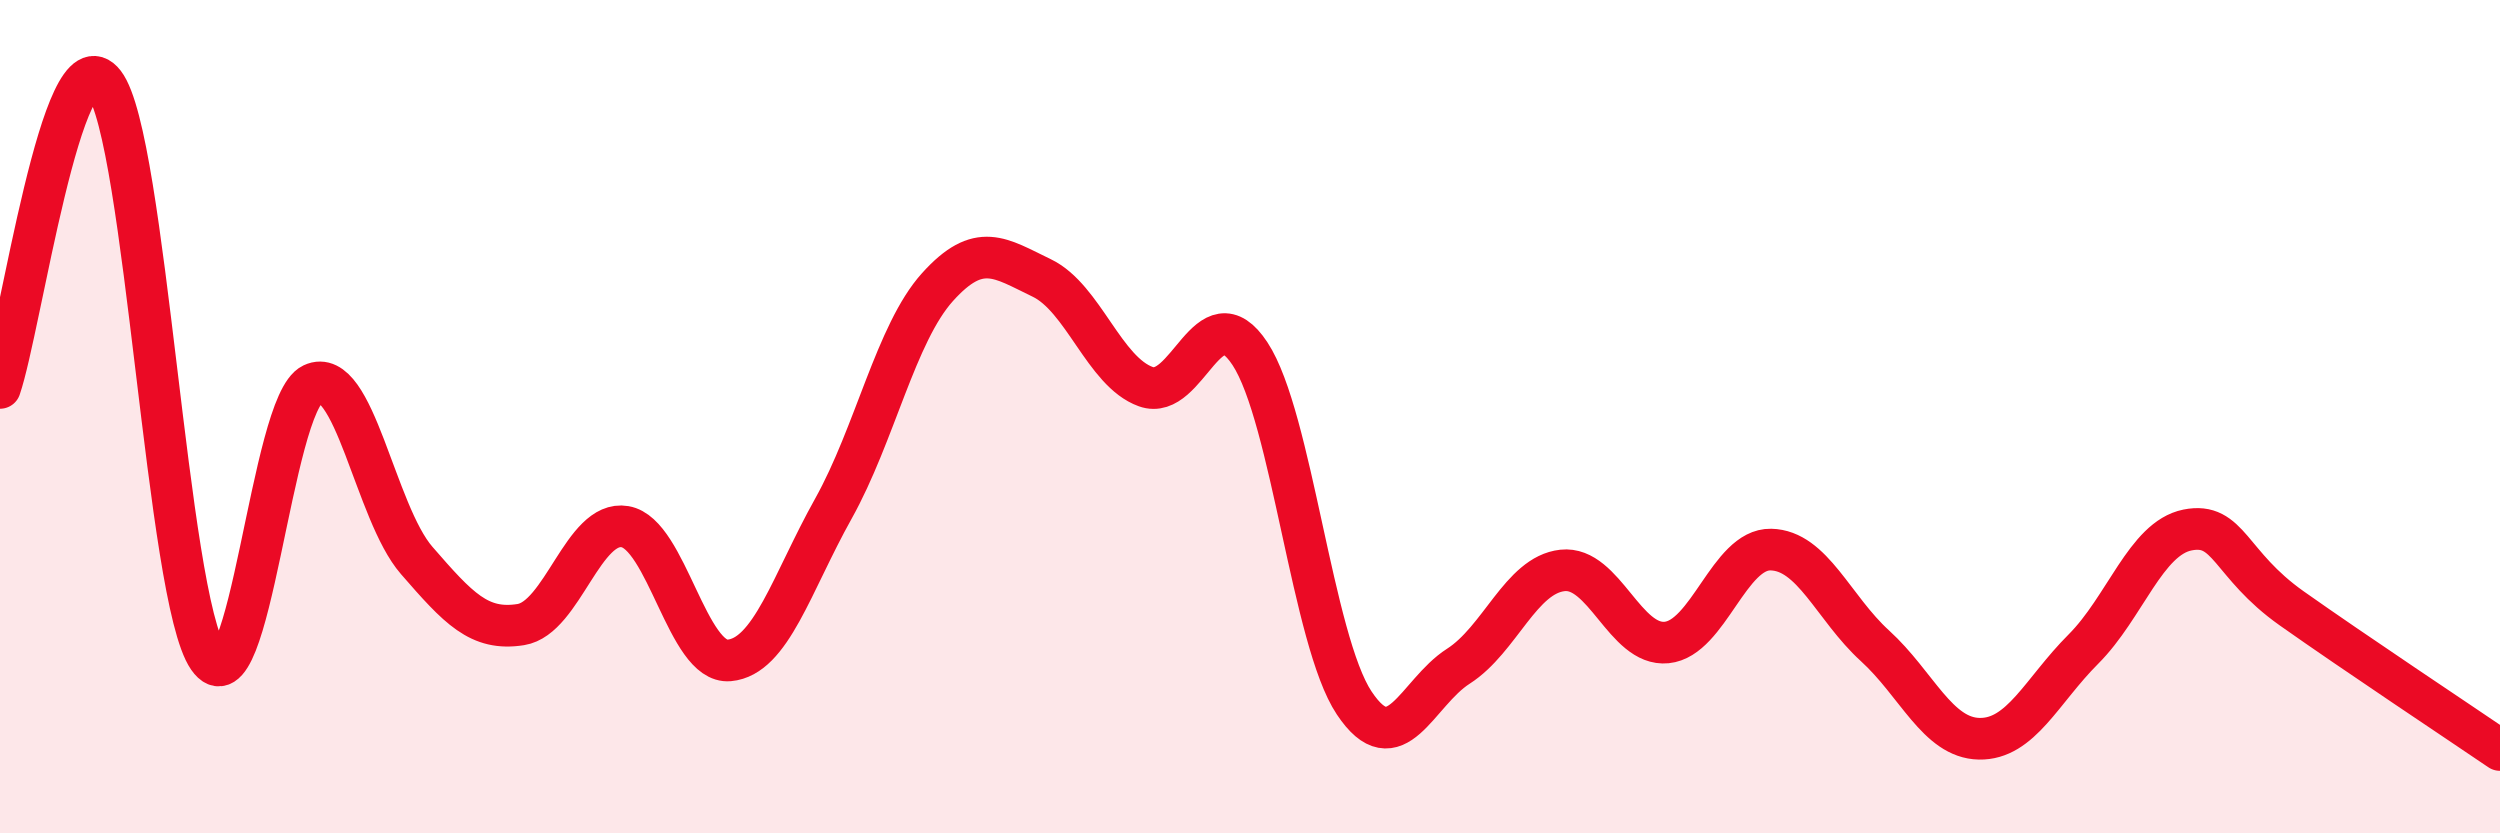
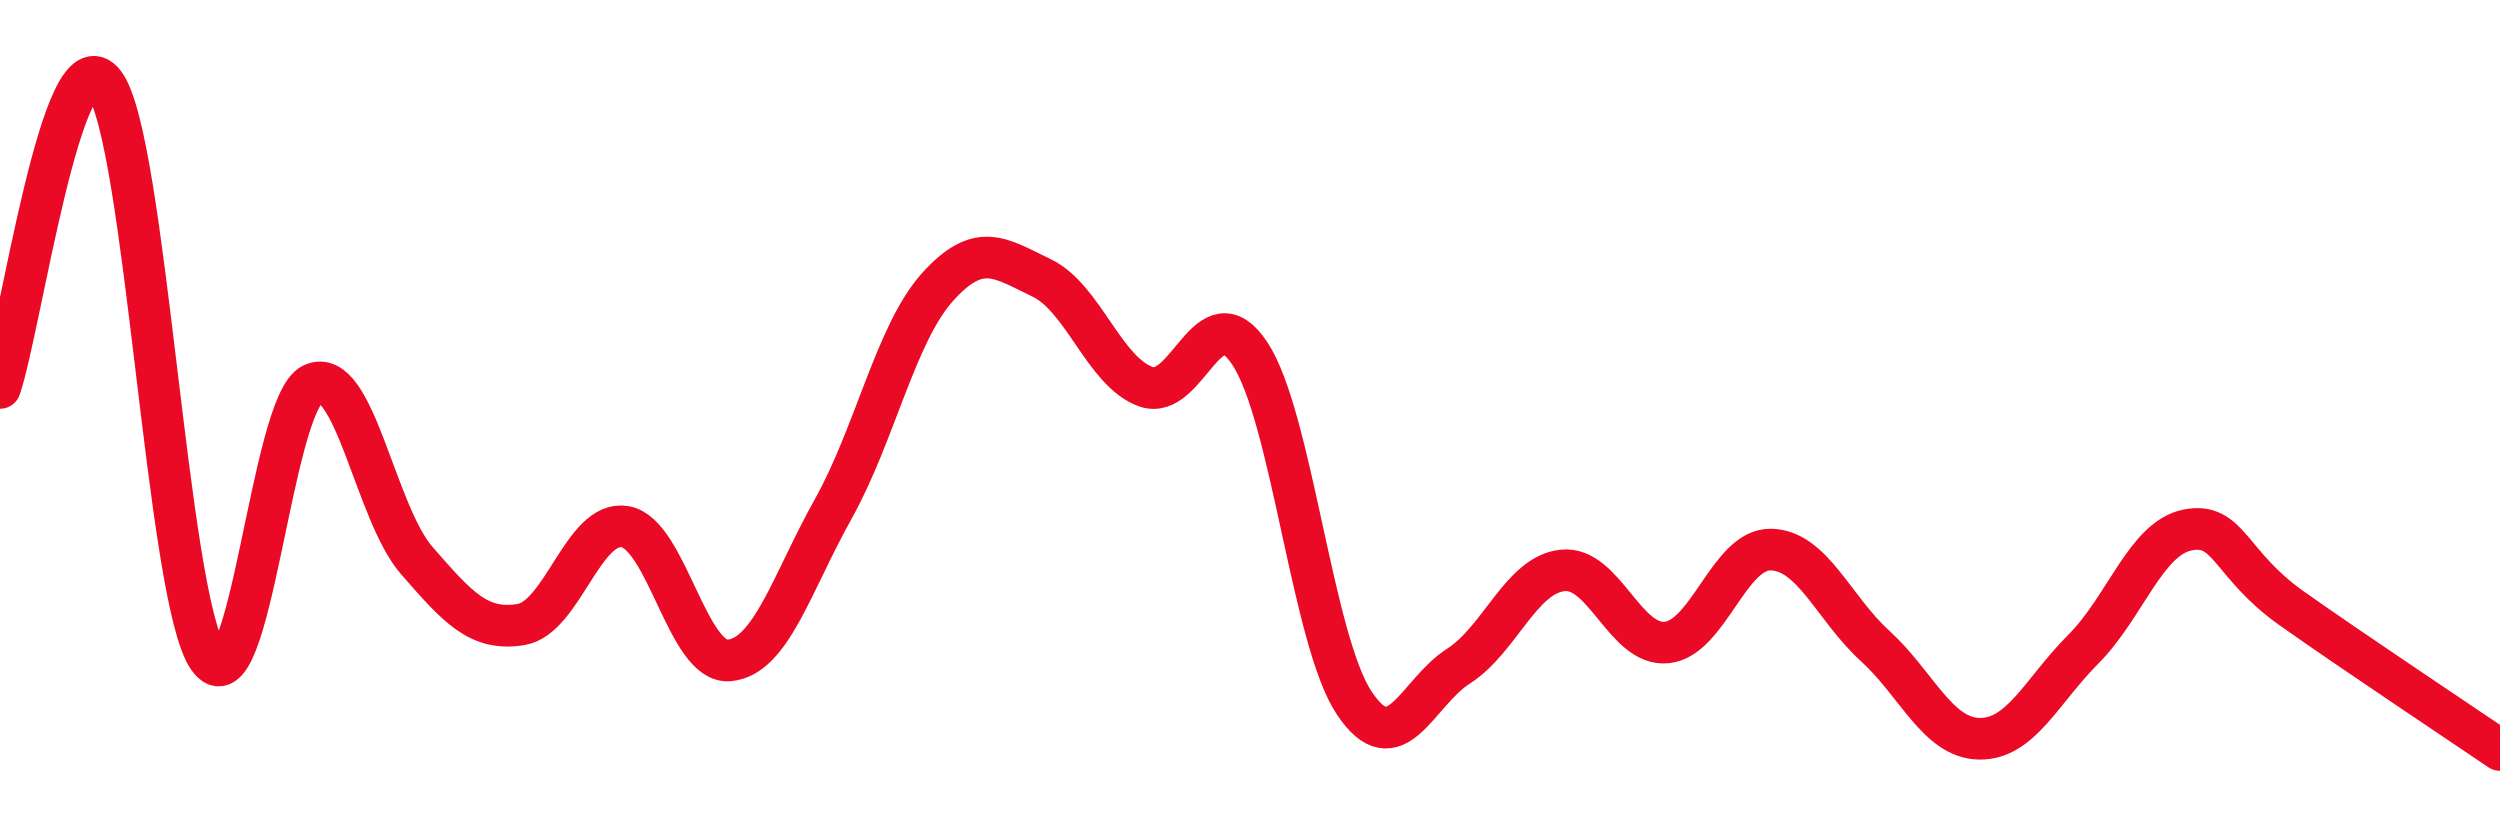
<svg xmlns="http://www.w3.org/2000/svg" width="60" height="20" viewBox="0 0 60 20">
-   <path d="M 0,9.31 C 0.5,7.85 1.5,0.7 2.5,2 C 3.5,3.3 4,14.35 5,15.79 C 6,17.23 6.5,9.69 7.5,9.22 C 8.5,8.75 9,12.3 10,13.45 C 11,14.6 11.5,15.15 12.5,14.99 C 13.5,14.83 14,12.47 15,12.64 C 16,12.81 16.5,15.94 17.5,15.85 C 18.5,15.76 19,14 20,12.21 C 21,10.42 21.5,8 22.5,6.89 C 23.5,5.78 24,6.19 25,6.67 C 26,7.15 26.5,8.92 27.5,9.28 C 28.5,9.64 29,6.97 30,8.49 C 31,10.01 31.5,15.37 32.5,16.87 C 33.5,18.37 34,16.63 35,15.99 C 36,15.35 36.5,13.8 37.5,13.69 C 38.5,13.58 39,15.52 40,15.42 C 41,15.32 41.5,13.17 42.5,13.19 C 43.5,13.21 44,14.59 45,15.5 C 46,16.41 46.5,17.71 47.5,17.73 C 48.5,17.75 49,16.58 50,15.58 C 51,14.58 51.5,12.92 52.5,12.72 C 53.5,12.52 53.5,13.54 55,14.6 C 56.5,15.66 59,17.32 60,18L60 20L0 20Z" fill="#EB0A25" opacity="0.1" stroke-linecap="round" stroke-linejoin="round" />
  <path d="M 0,9.31 C 0.5,7.85 1.5,0.7 2.5,2 C 3.5,3.3 4,14.35 5,15.79 C 6,17.23 6.5,9.69 7.5,9.22 C 8.5,8.75 9,12.3 10,13.45 C 11,14.6 11.5,15.15 12.5,14.99 C 13.5,14.83 14,12.47 15,12.64 C 16,12.81 16.5,15.94 17.5,15.85 C 18.5,15.76 19,14 20,12.21 C 21,10.42 21.5,8 22.5,6.89 C 23.5,5.78 24,6.19 25,6.67 C 26,7.15 26.5,8.92 27.5,9.28 C 28.5,9.64 29,6.97 30,8.49 C 31,10.01 31.5,15.37 32.5,16.87 C 33.5,18.37 34,16.63 35,15.99 C 36,15.35 36.5,13.8 37.5,13.69 C 38.5,13.58 39,15.52 40,15.42 C 41,15.32 41.5,13.17 42.5,13.19 C 43.5,13.21 44,14.59 45,15.5 C 46,16.41 46.5,17.71 47.5,17.73 C 48.5,17.75 49,16.58 50,15.58 C 51,14.58 51.5,12.92 52.5,12.72 C 53.5,12.52 53.5,13.54 55,14.6 C 56.5,15.66 59,17.32 60,18" stroke="#EB0A25" stroke-width="1" fill="none" stroke-linecap="round" stroke-linejoin="round" />
</svg>